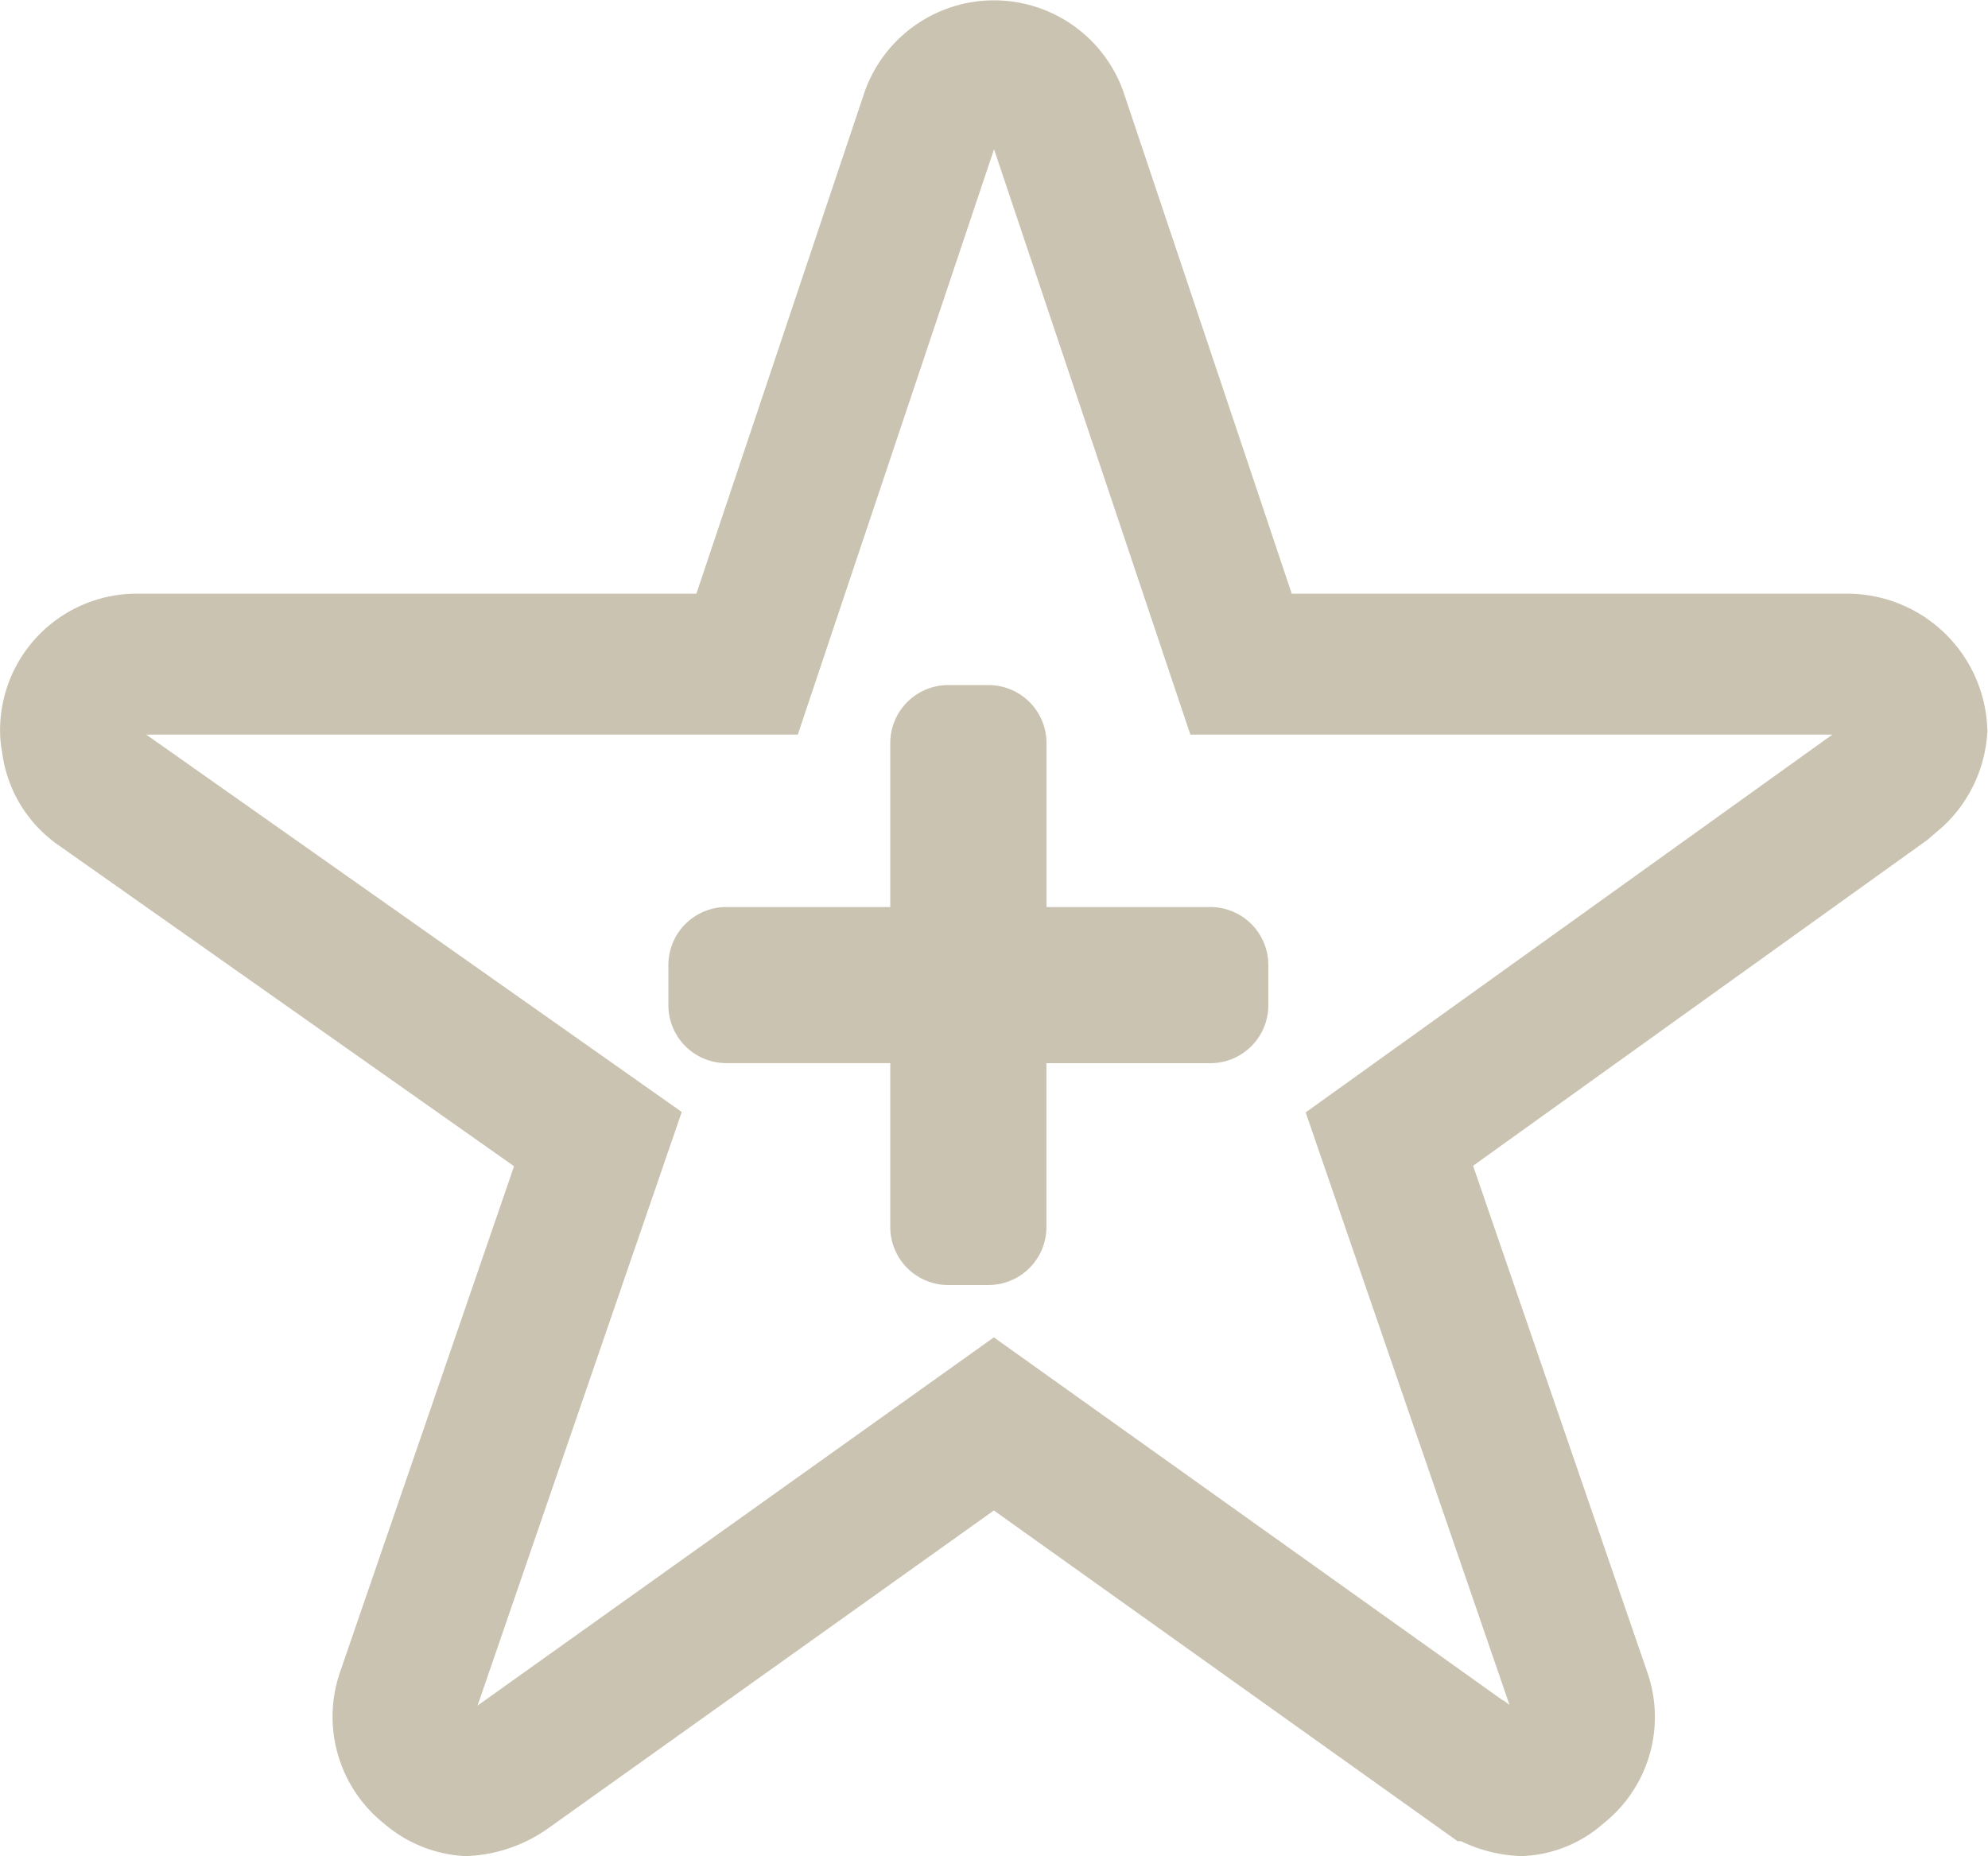
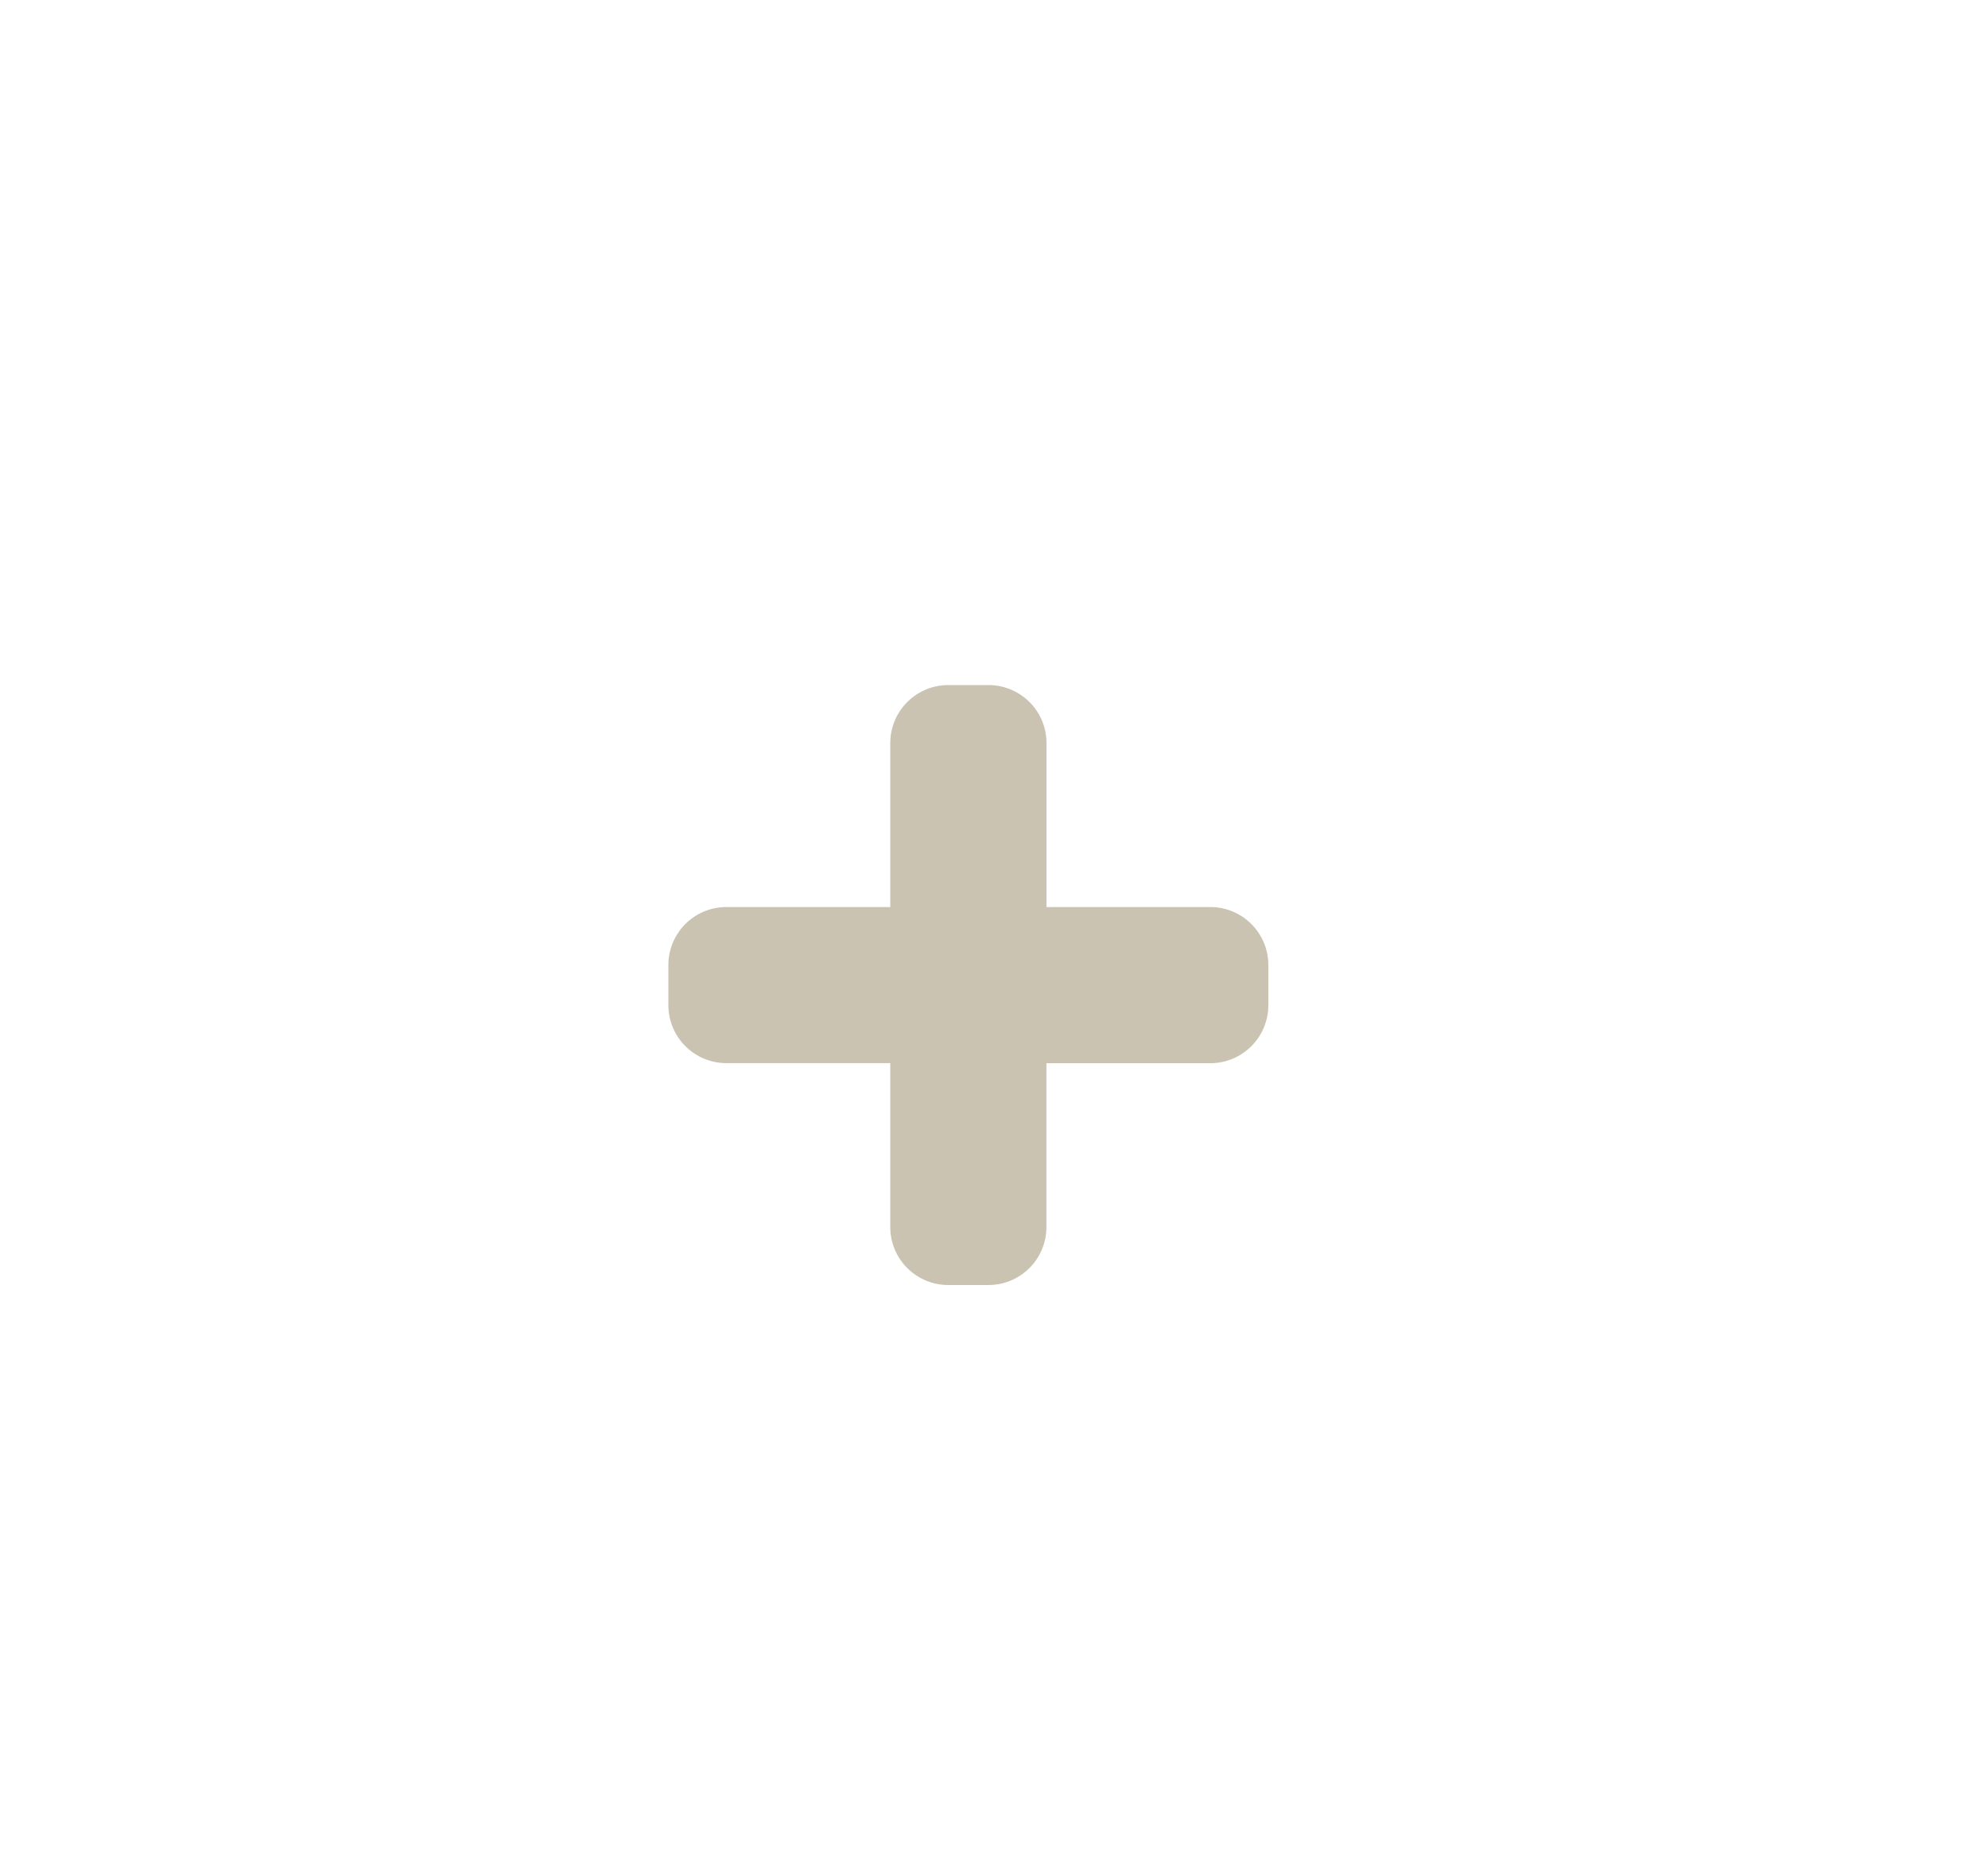
<svg xmlns="http://www.w3.org/2000/svg" width="28.212" height="26.34" viewBox="0 0 28.212 26.34">
  <defs>
    <style>.a{fill:none;stroke-width:2px;}.a,.b{stroke:#cac3b1;}.b{fill:#cac3b1;stroke-width:0.5px;}</style>
  </defs>
  <g transform="translate(-221.104 -24.955)">
    <g transform="translate(-959.078 -50)">
-       <path class="a" d="M27.467,11.8H18.861L16.245,4a.948.948,0,0,0-1.779,0L11.851,11.8H3.186a.939.939,0,0,0-.936.936.688.688,0,0,0,.018.158.9.9,0,0,0,.392.661l7.074,4.985L7.019,26.433a.939.939,0,0,0,.322,1.053.905.905,0,0,0,.527.228,1.147,1.147,0,0,0,.585-.211l6.9-4.921,6.9,4.921a1.1,1.1,0,0,0,.585.211.841.841,0,0,0,.521-.228.927.927,0,0,0,.322-1.053l-2.715-7.893,7.015-5.032.17-.146a.982.982,0,0,0,.3-.626A.991.991,0,0,0,27.467,11.8Z" transform="translate(1178.933 72.58)" />
      <path class="b" d="M7.442,5.4H4.866V2.822a.573.573,0,0,0-.572-.572H3.721a.573.573,0,0,0-.572.572V5.4H.572A.573.573,0,0,0,0,5.971v.572a.573.573,0,0,0,.572.572H3.149V9.692a.573.573,0,0,0,.572.572h.572a.573.573,0,0,0,.572-.572V7.116H7.442a.573.573,0,0,0,.572-.572V5.971A.573.573,0,0,0,7.442,5.4Z" transform="translate(1189.917 82.677)" />
    </g>
  </g>
</svg>